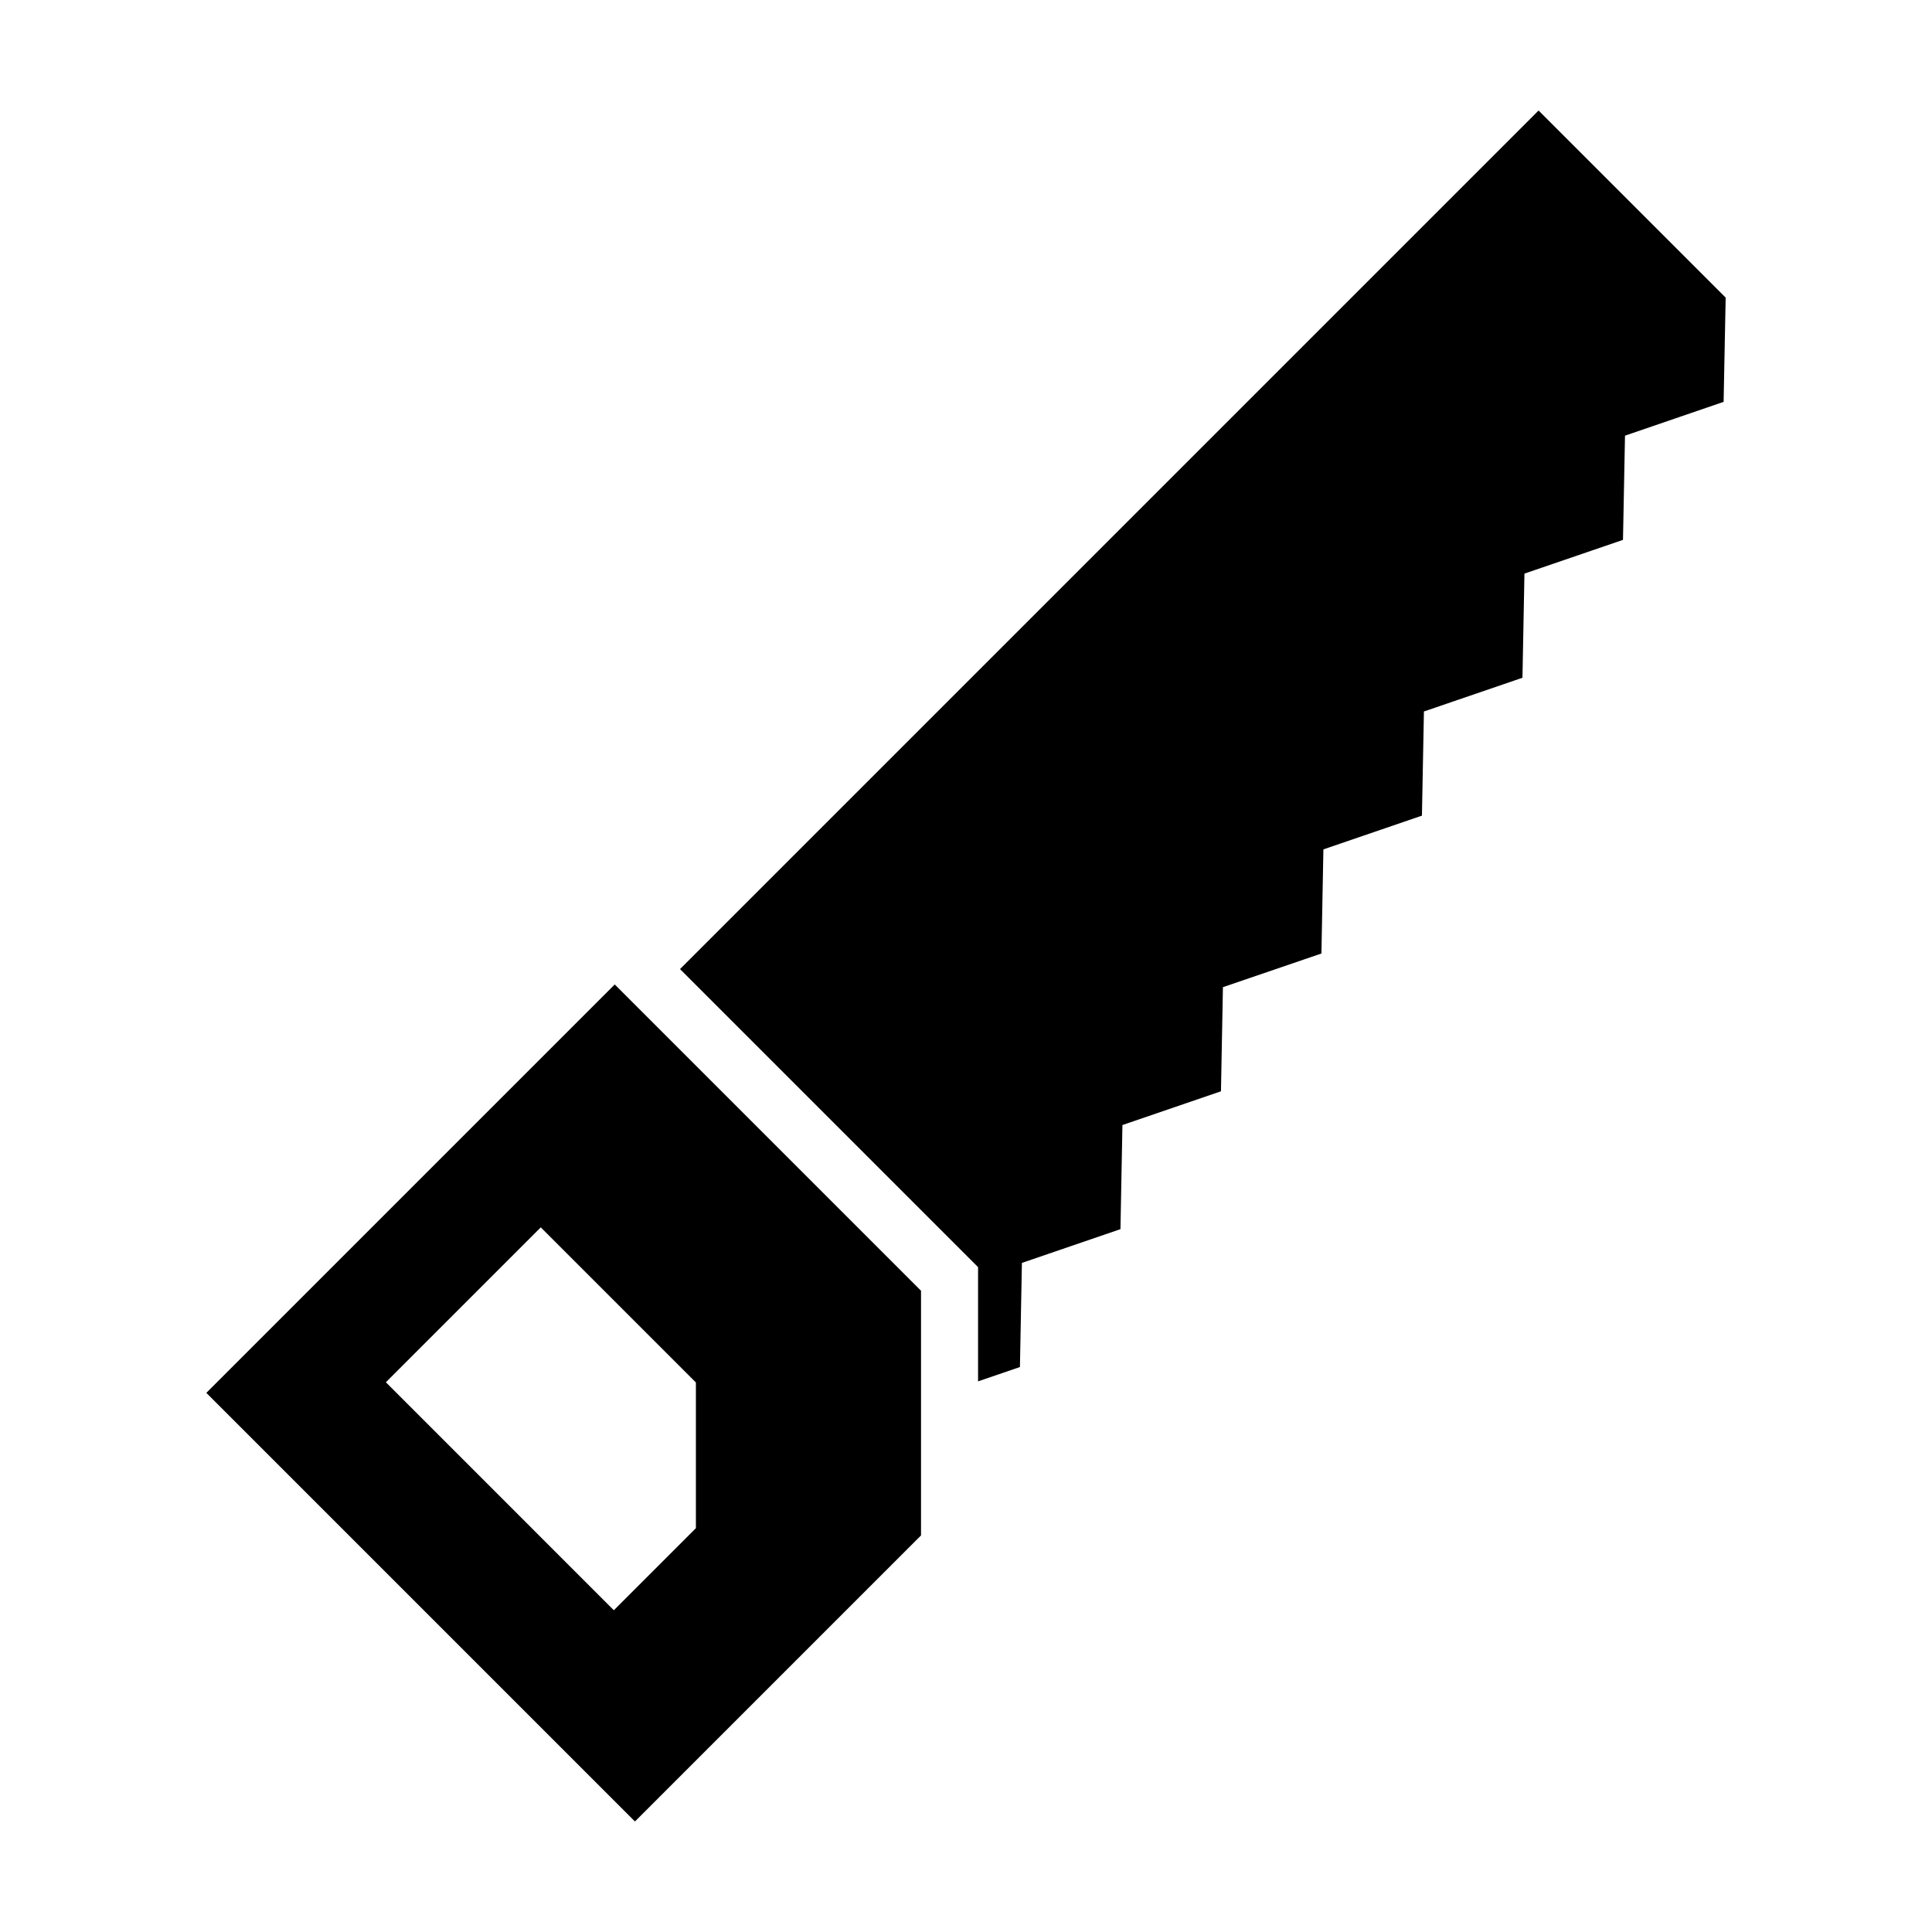
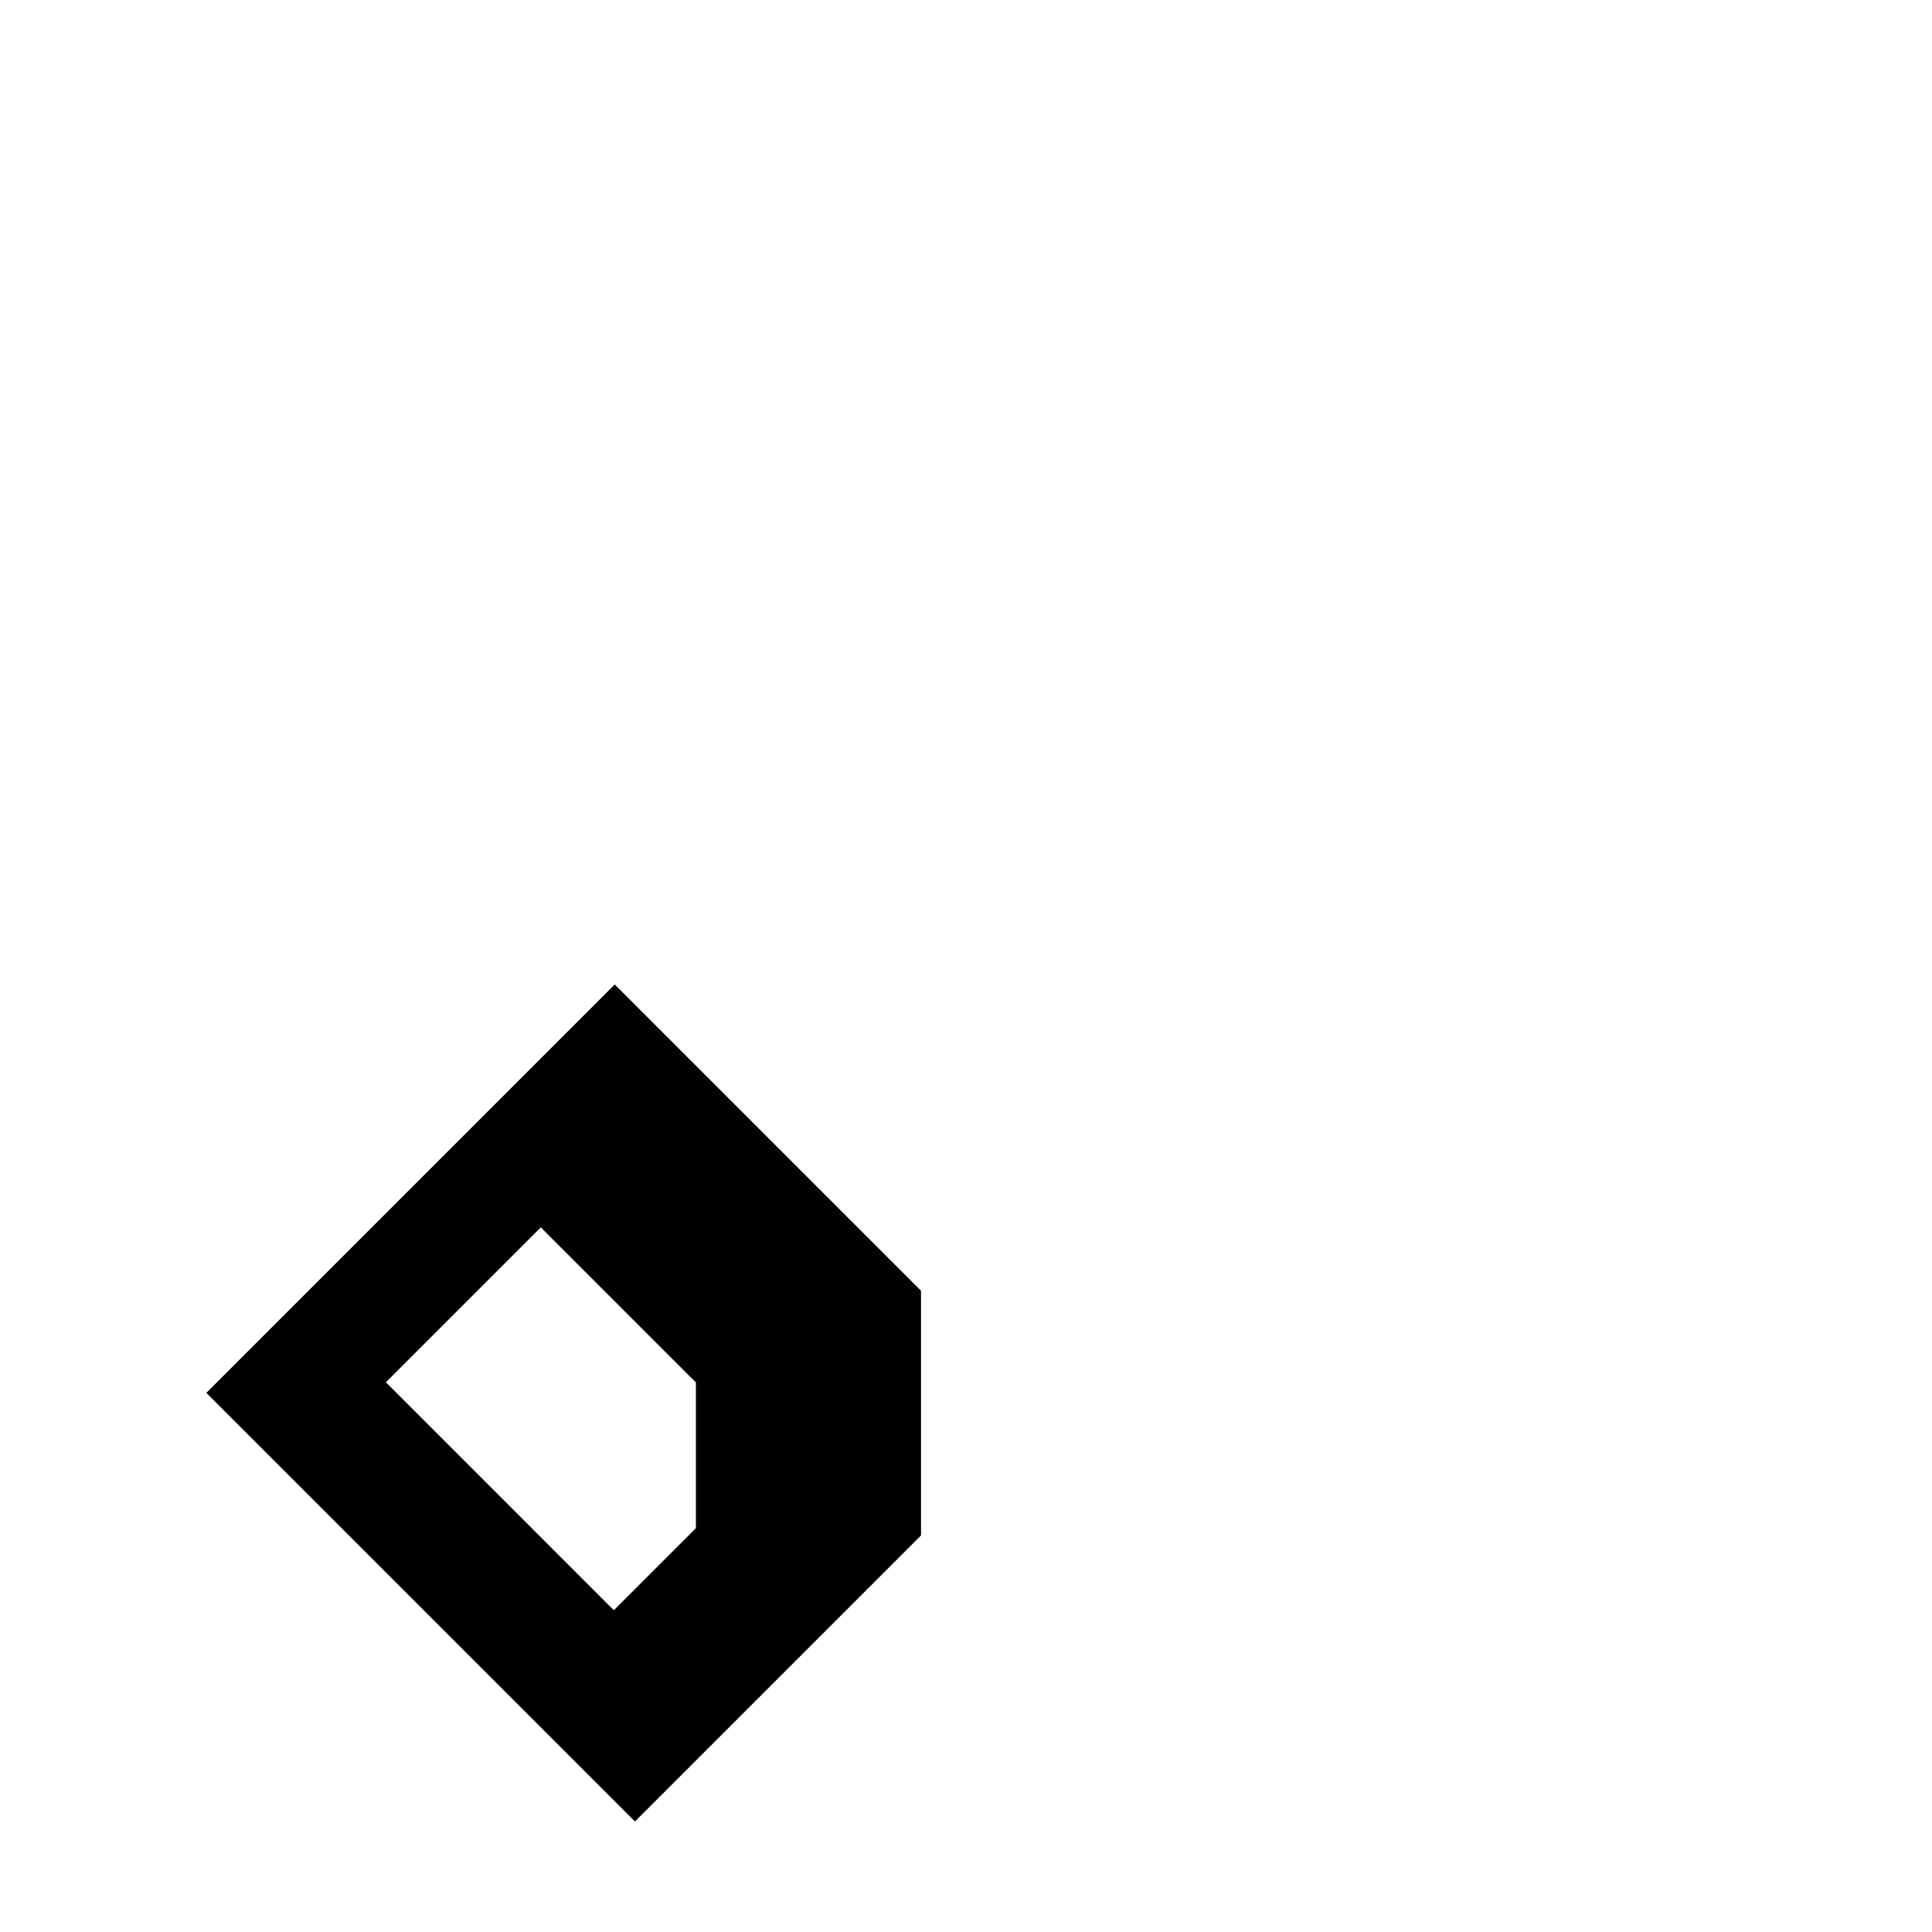
<svg xmlns="http://www.w3.org/2000/svg" fill="#000000" width="800px" height="800px" version="1.1" viewBox="144 144 512 512">
  <g>
    <path d="m306.91 404.89-108.23 108.23 113.59 113.59 75.809-75.809v-64.844zm21.512 144.09-21.75 21.75-60.41-60.414 41.051-41.051 41.105 41.105v38.609z" />
-     <path d="m551.74 173.29-227.53 227.53 78.988 78.984v30.27l11.094-3.797 0.523-27.594 26.117-8.945 0.523-27.594 26.113-8.941 0.52-27.594 26.102-8.922 0.523-27.594 26.113-8.941 0.527-27.602 26.113-8.941 0.527-27.602 26.113-8.938 0.535-27.617 26.133-8.961 0.543-27.625z" />
  </g>
</svg>